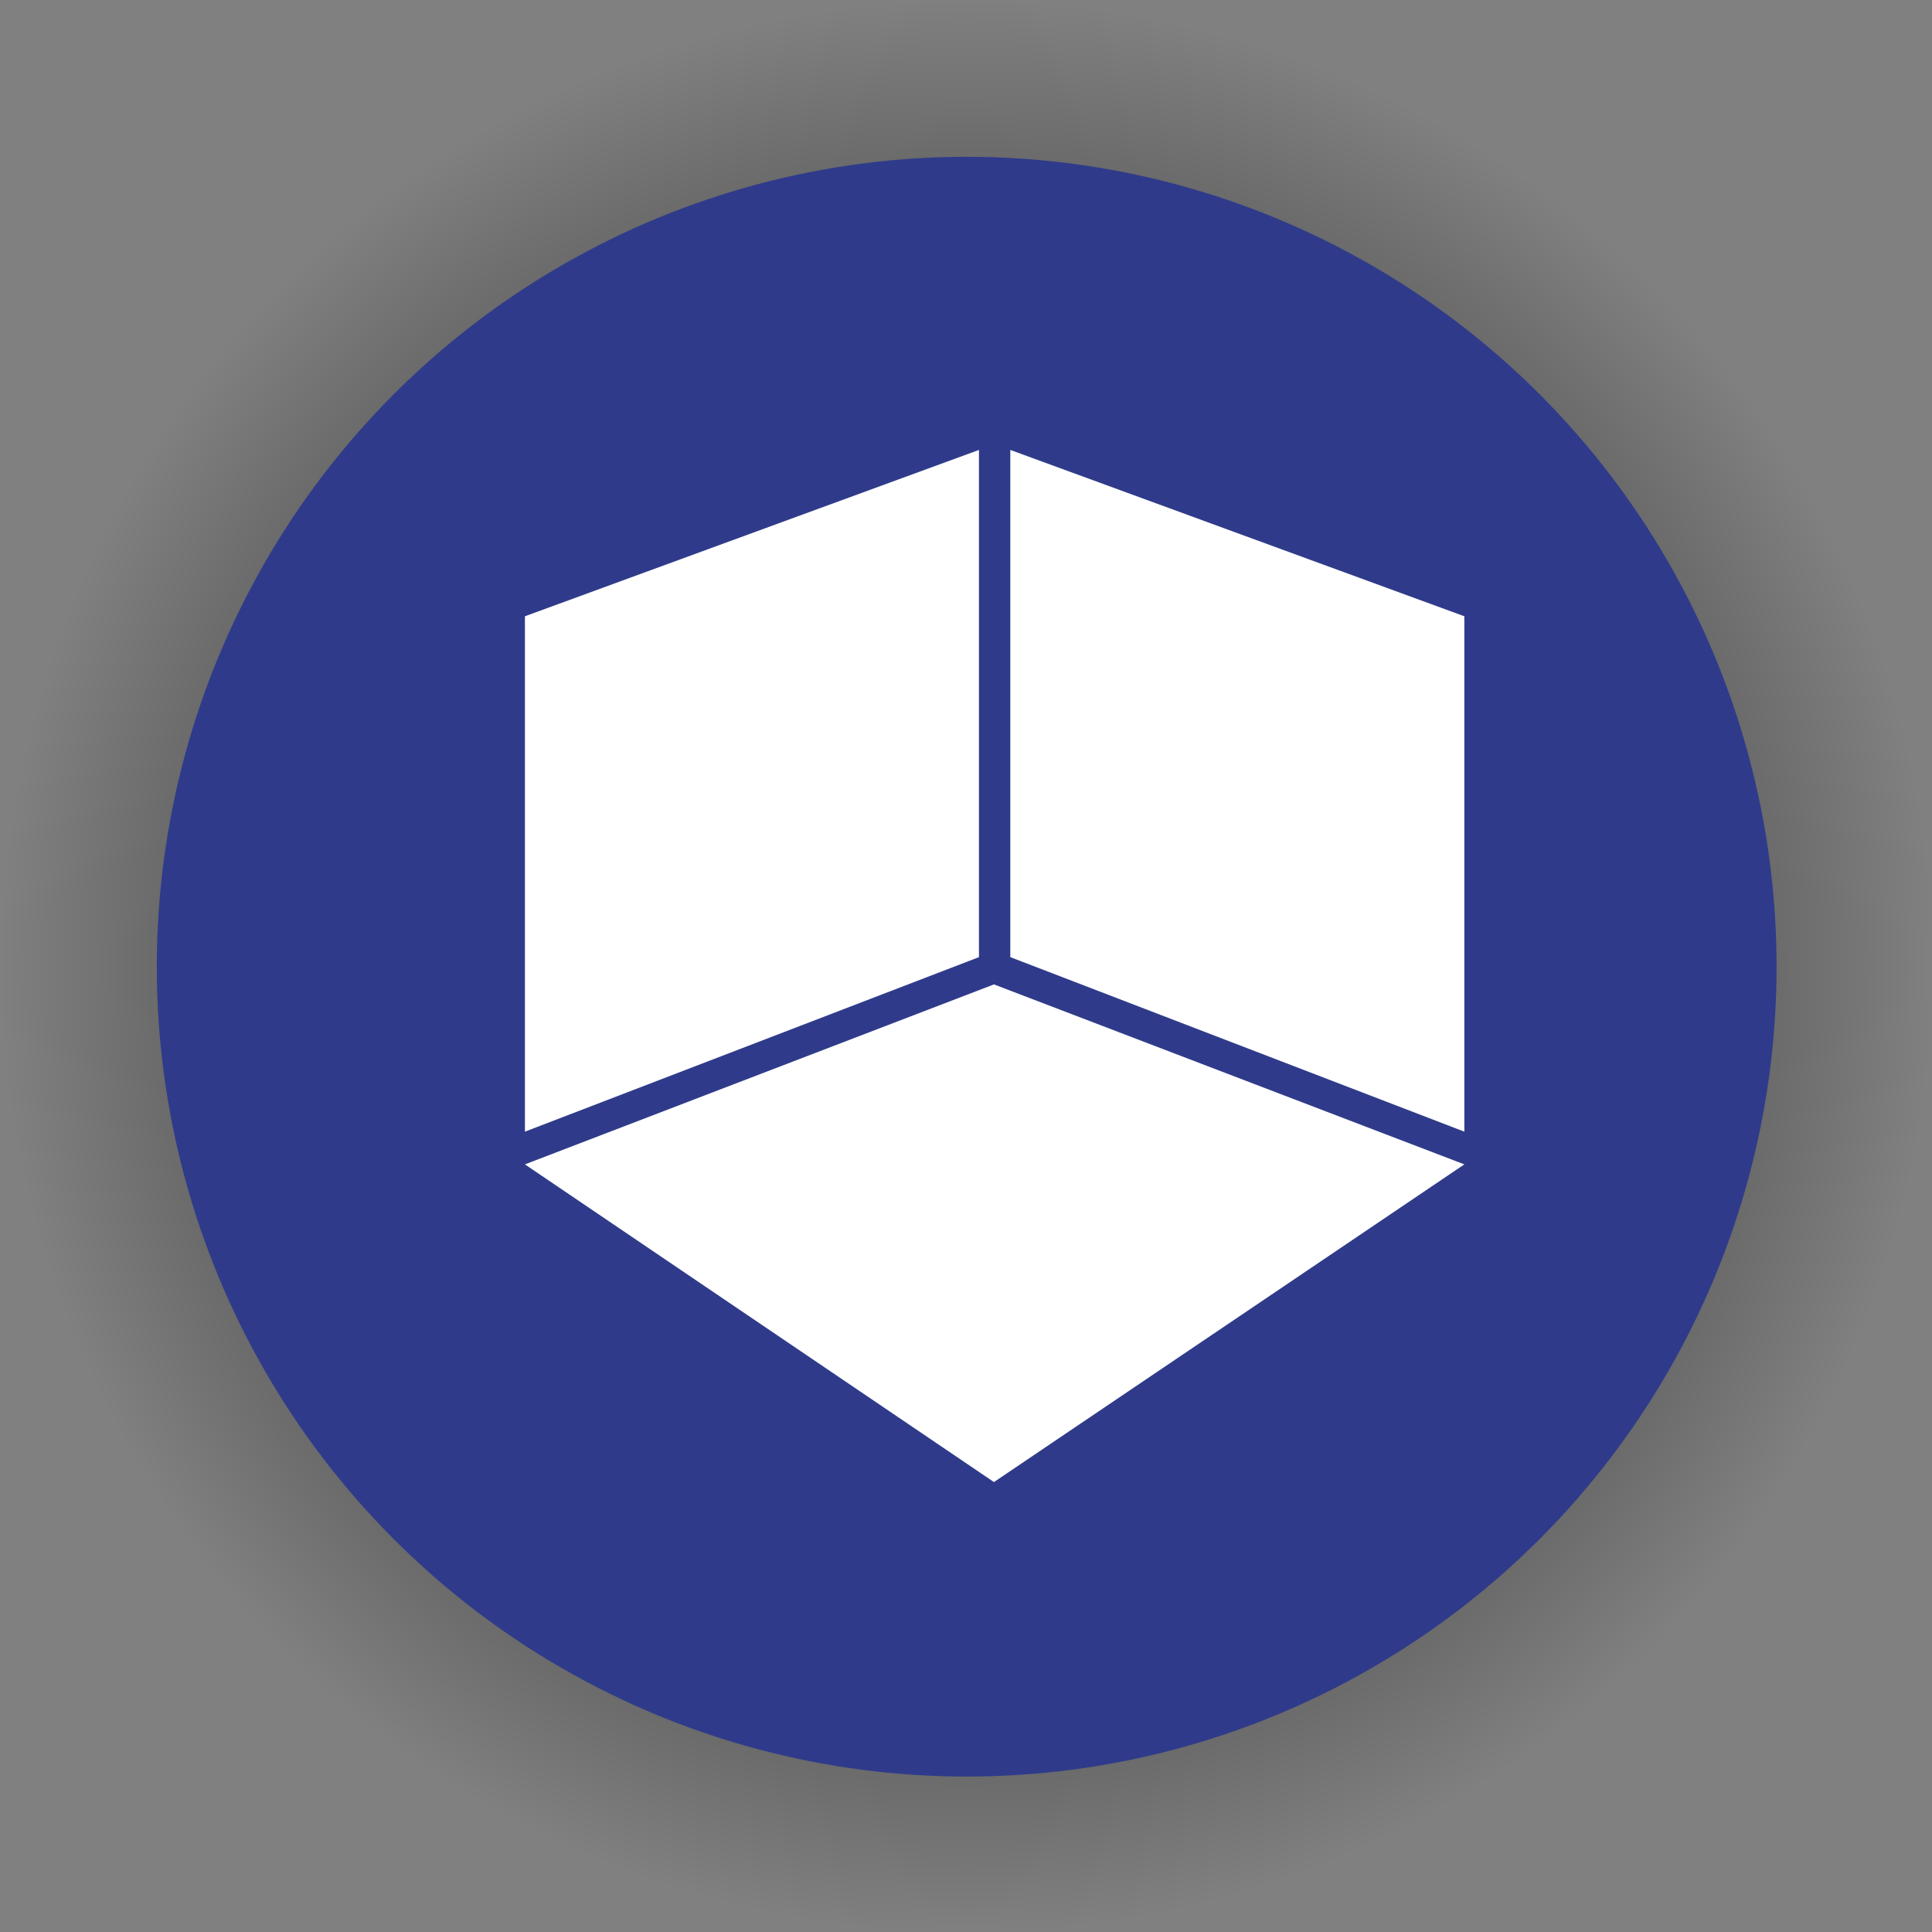
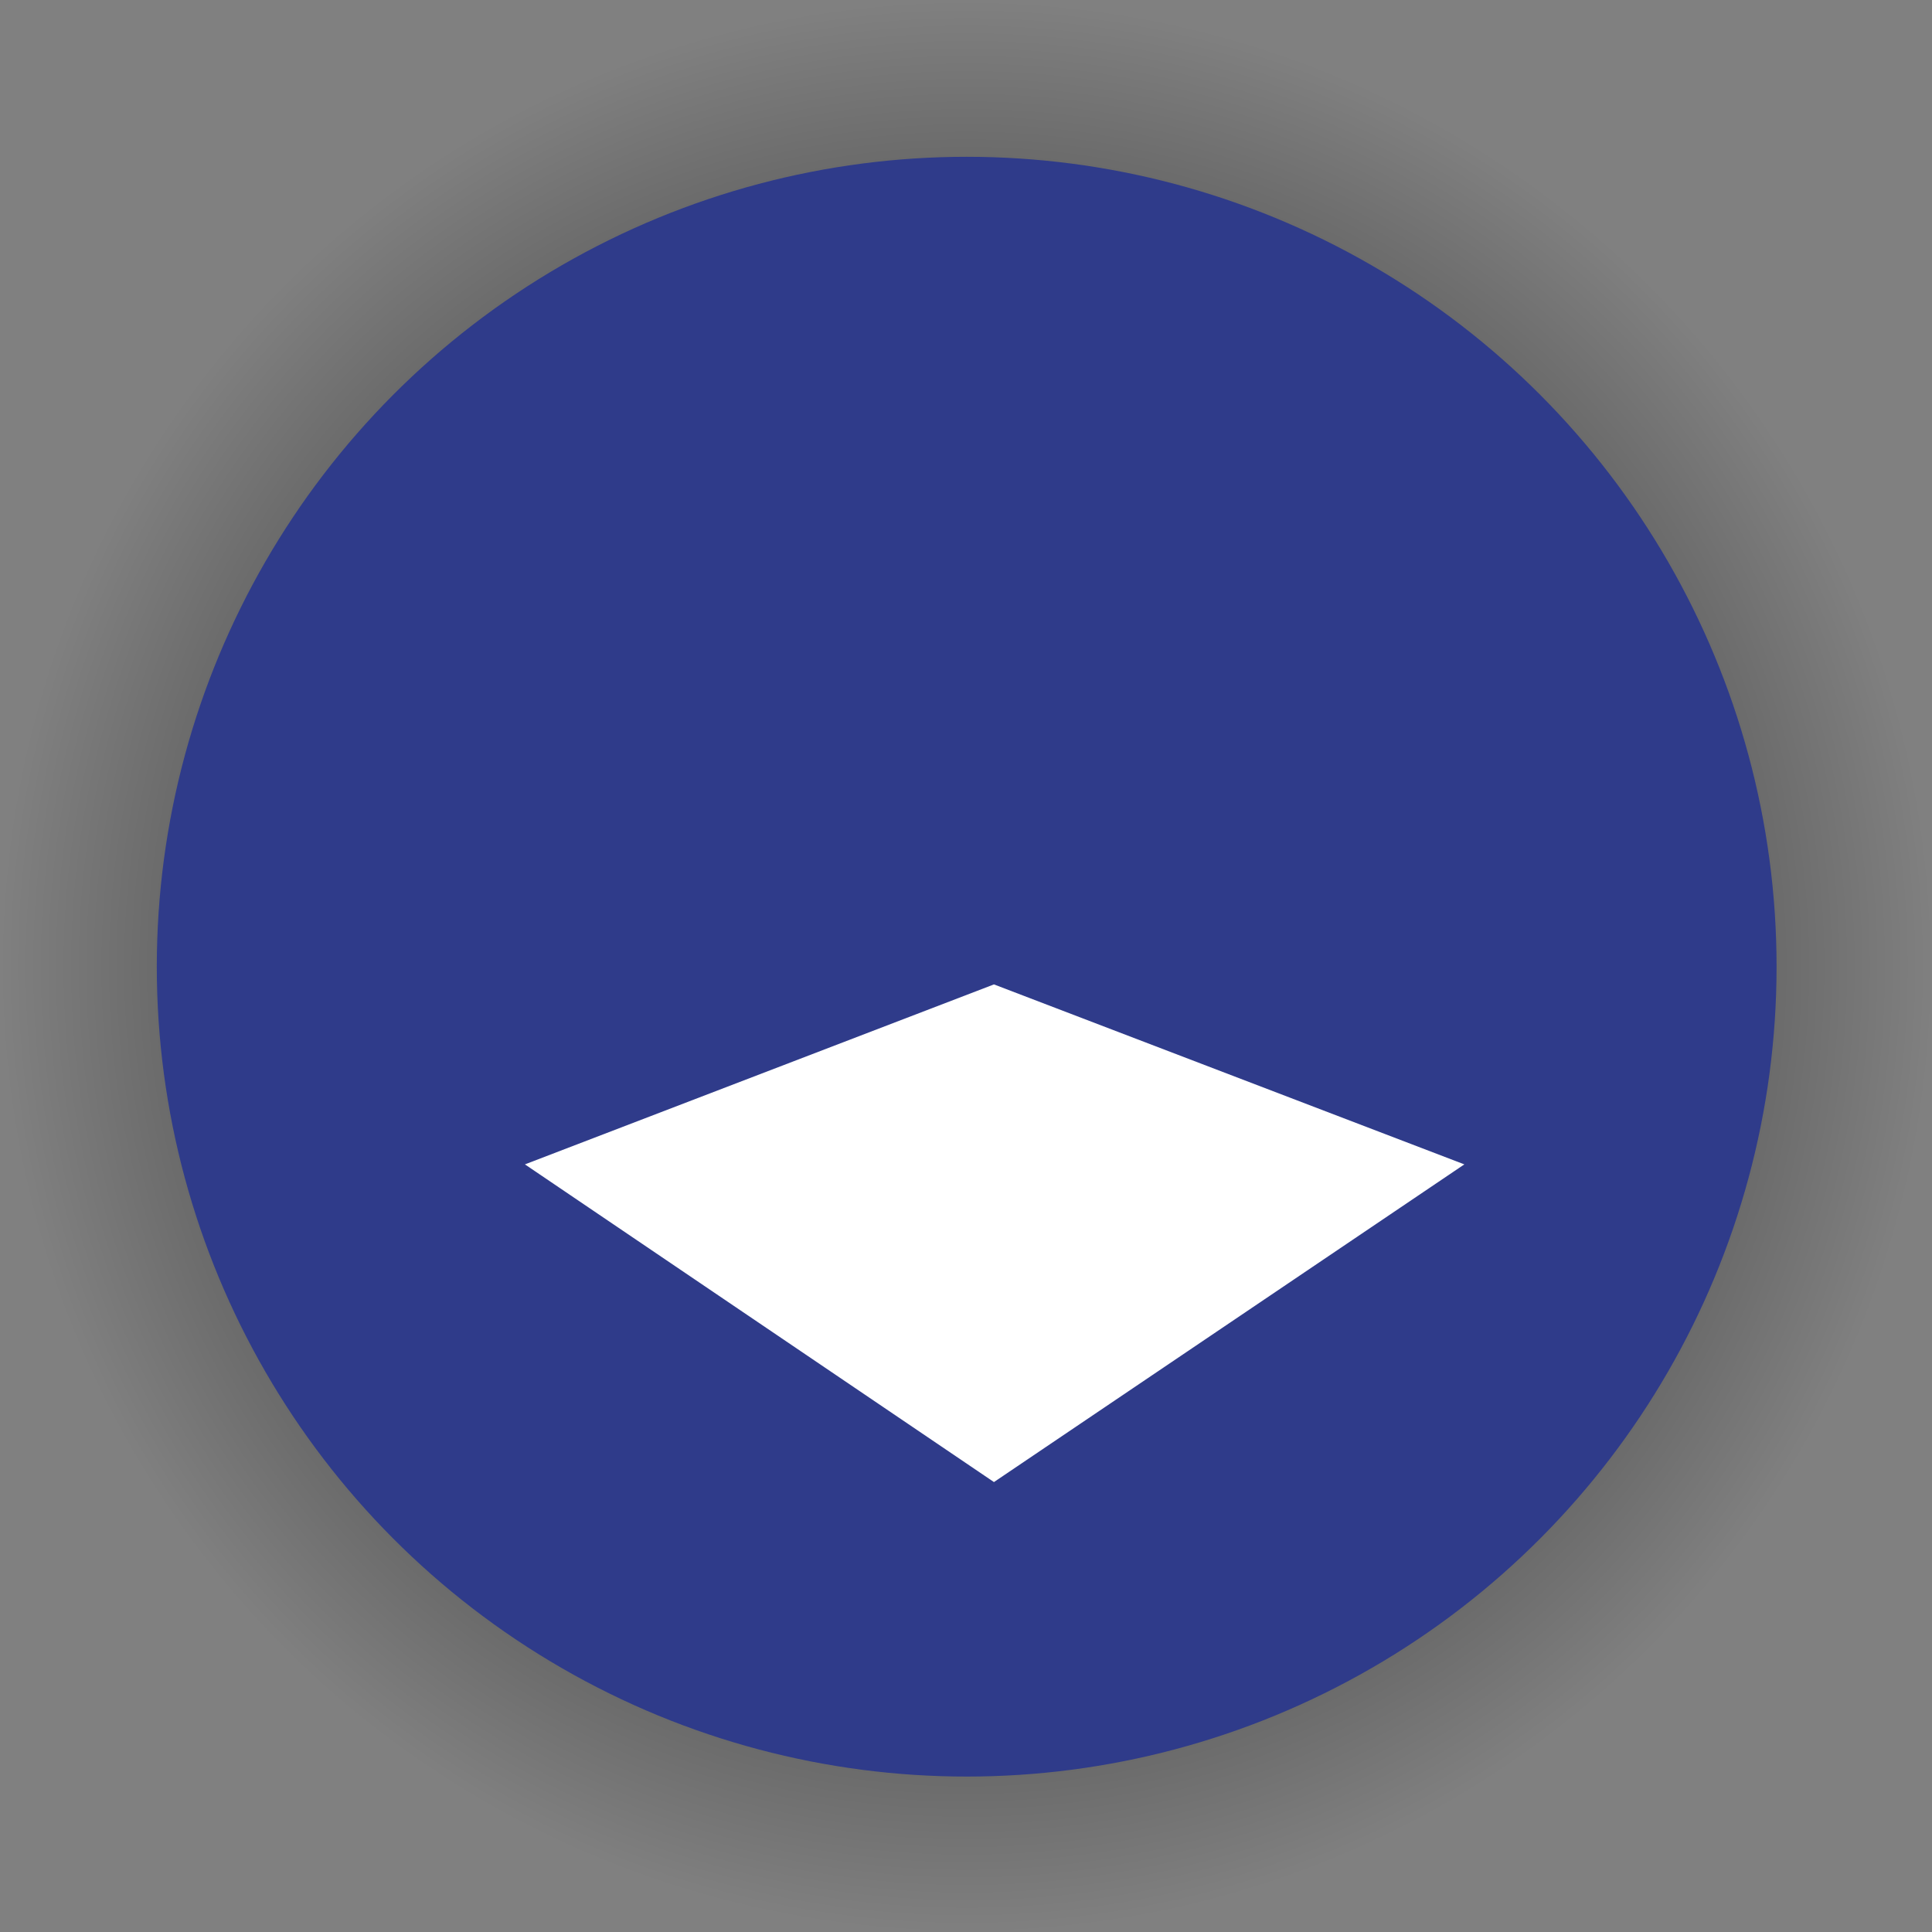
<svg xmlns="http://www.w3.org/2000/svg" version="1.1" id="Livello_1" x="0px" y="0px" viewBox="0 0 141.7 141.7" style="enable-background:new 0 0 141.7 141.7;" xml:space="preserve">
  <rect x="0" y="0" width="141.7" height="141.7" fill="#808080" stroke="none" />
  <style type="text/css">
	.st0{fill:url(#SVGID_1_);}
	.st1{fill:#2F3B8A;}
	.st2{fill:#FFFFFF;}
</style>
  <g id="Livello_1_2_">
    <radialGradient id="SVGID_1_" cx="70.9" cy="70.9" r="70.832" gradientUnits="userSpaceOnUse">
      <stop offset="0" style="stop-color:#000000" />
      <stop offset="0.859" style="stop-color:#000000;stop-opacity:0.141" />
      <stop offset="1" style="stop-color:#000000;stop-opacity:0" />
    </radialGradient>
    <circle class="st0" cx="70.9" cy="70.9" r="70.8" />
  </g>
  <circle class="st1" cx="70.9" cy="70.9" r="59.4" />
  <polygon class="st2" points="72.9,108.7 38.5,85.4 72.9,72.2 107.4,85.4 " />
-   <polygon class="st2" points="38.5,83 38.5,45.2 71.8,33 71.8,70.2 " />
-   <polygon class="st2" points="107.4,83 74.1,70.2 74.1,33 107.4,45.2 " />
</svg>